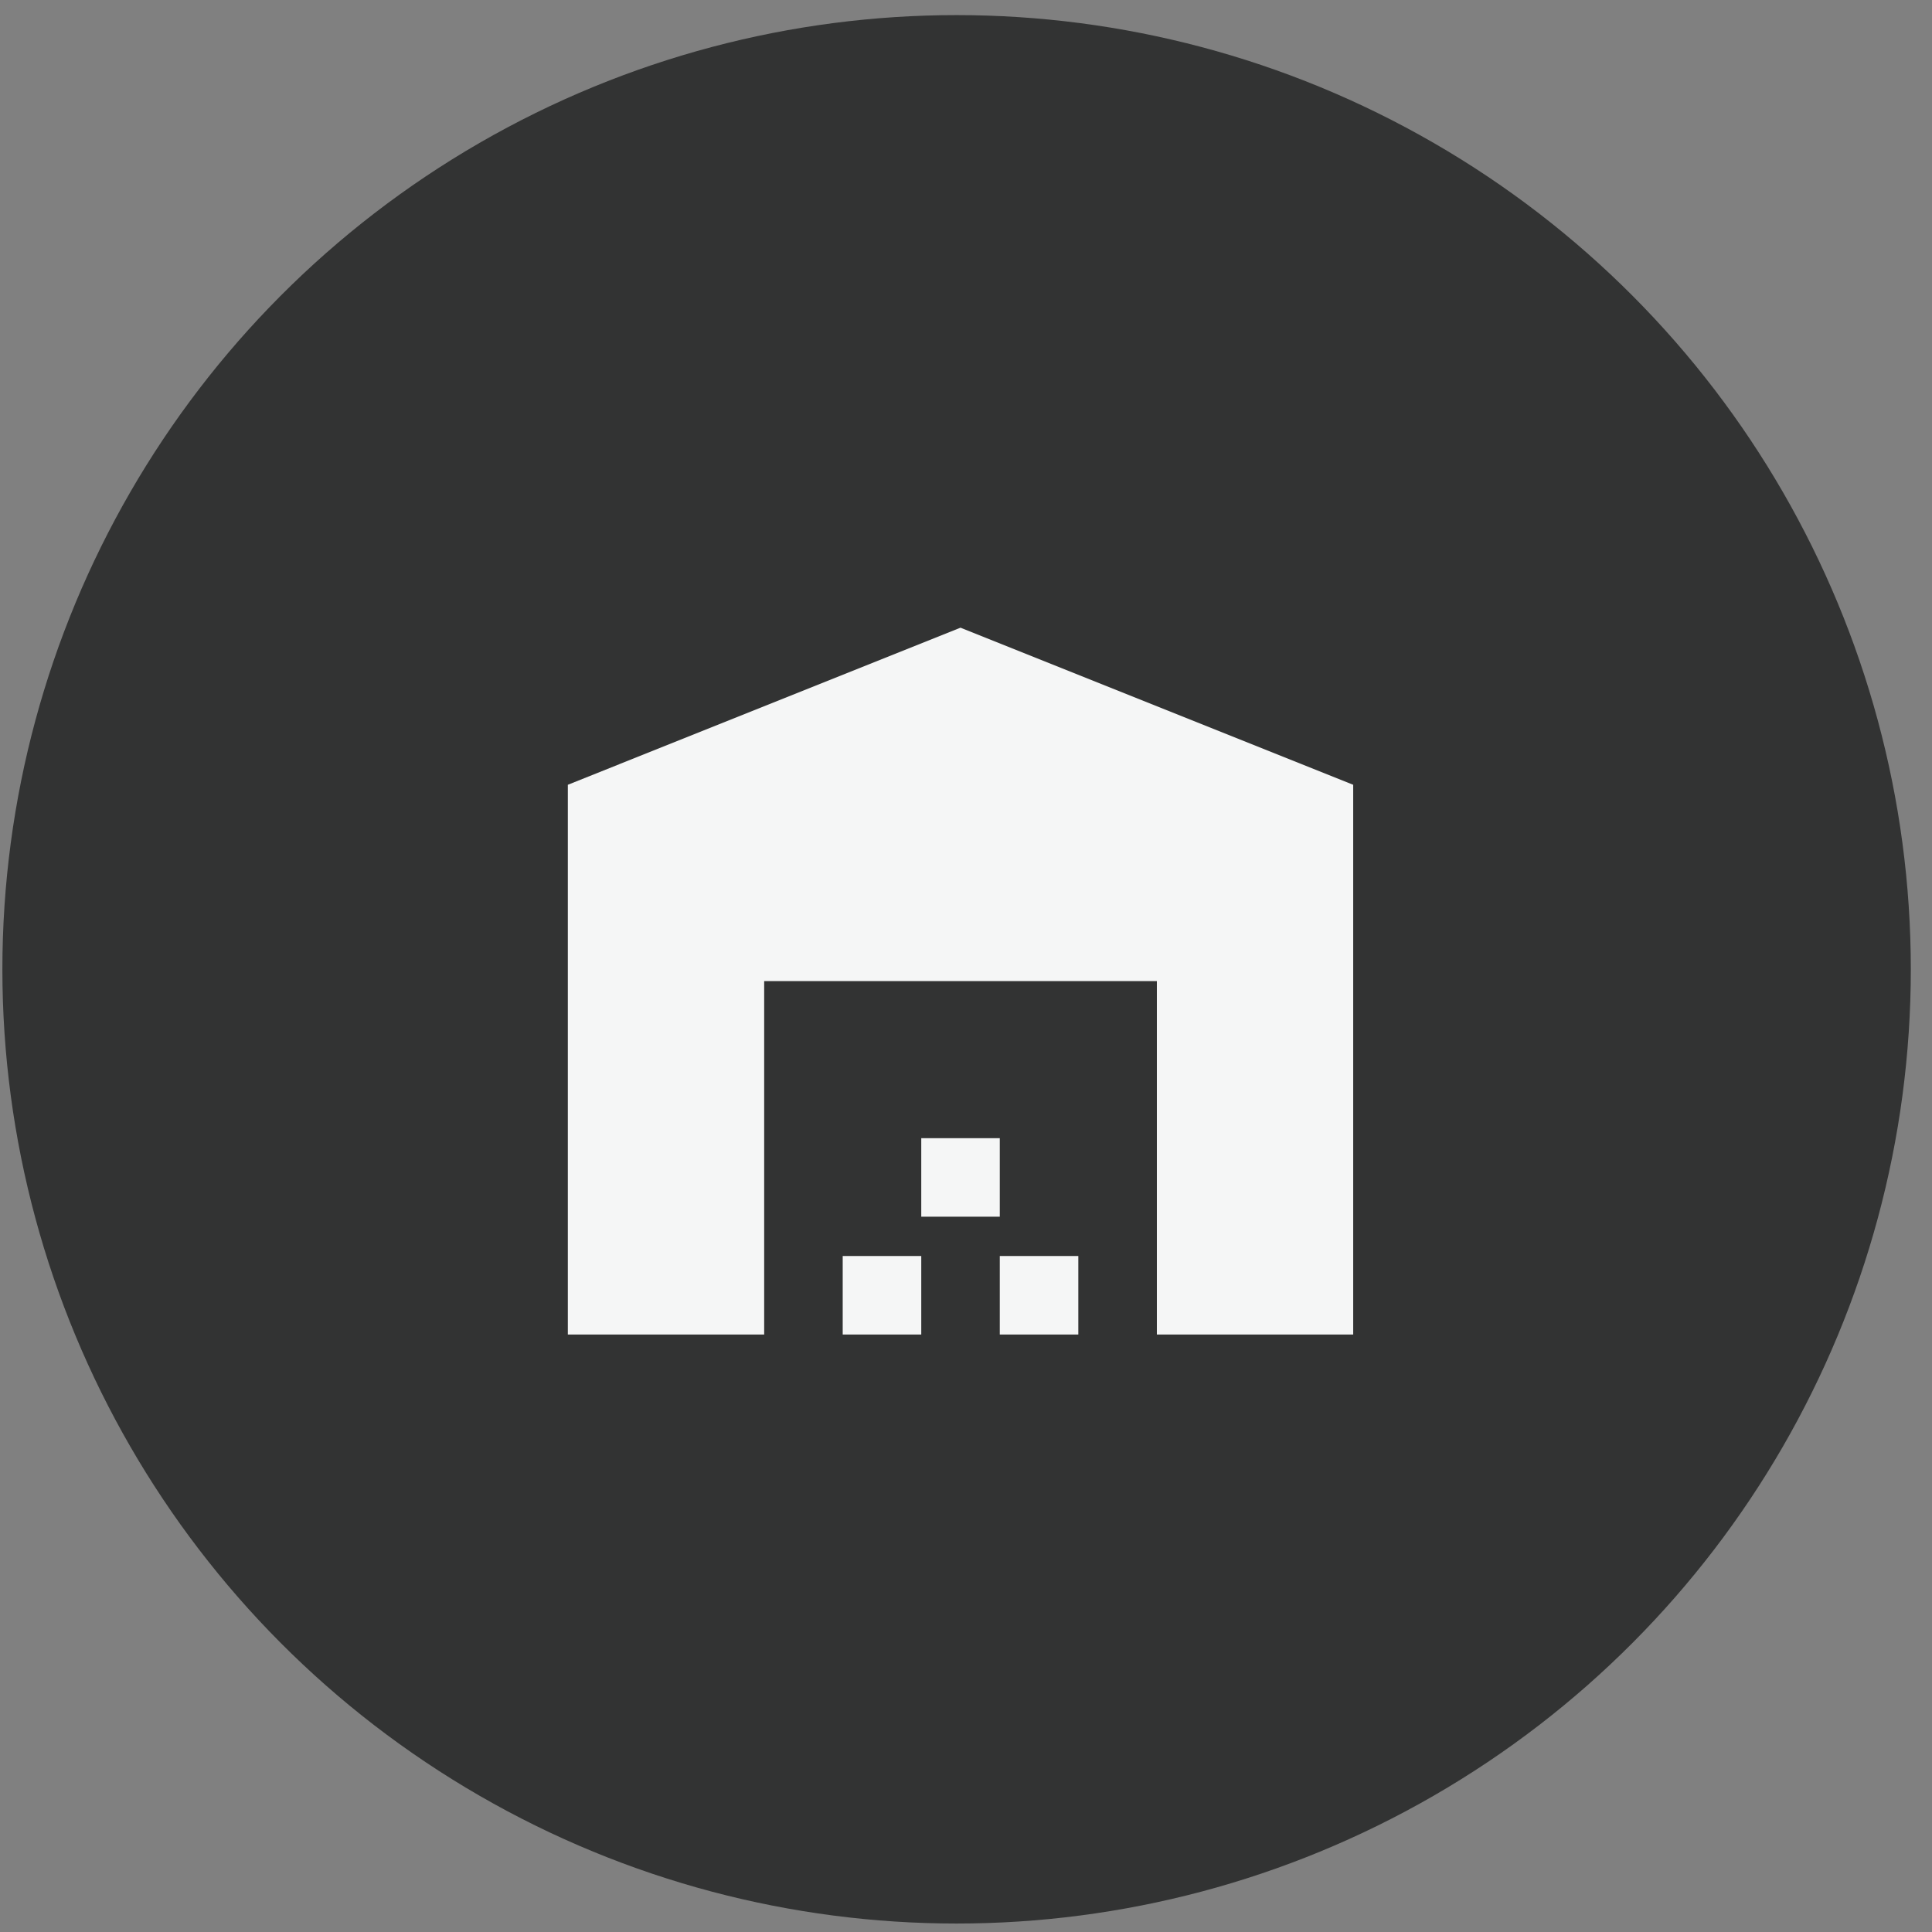
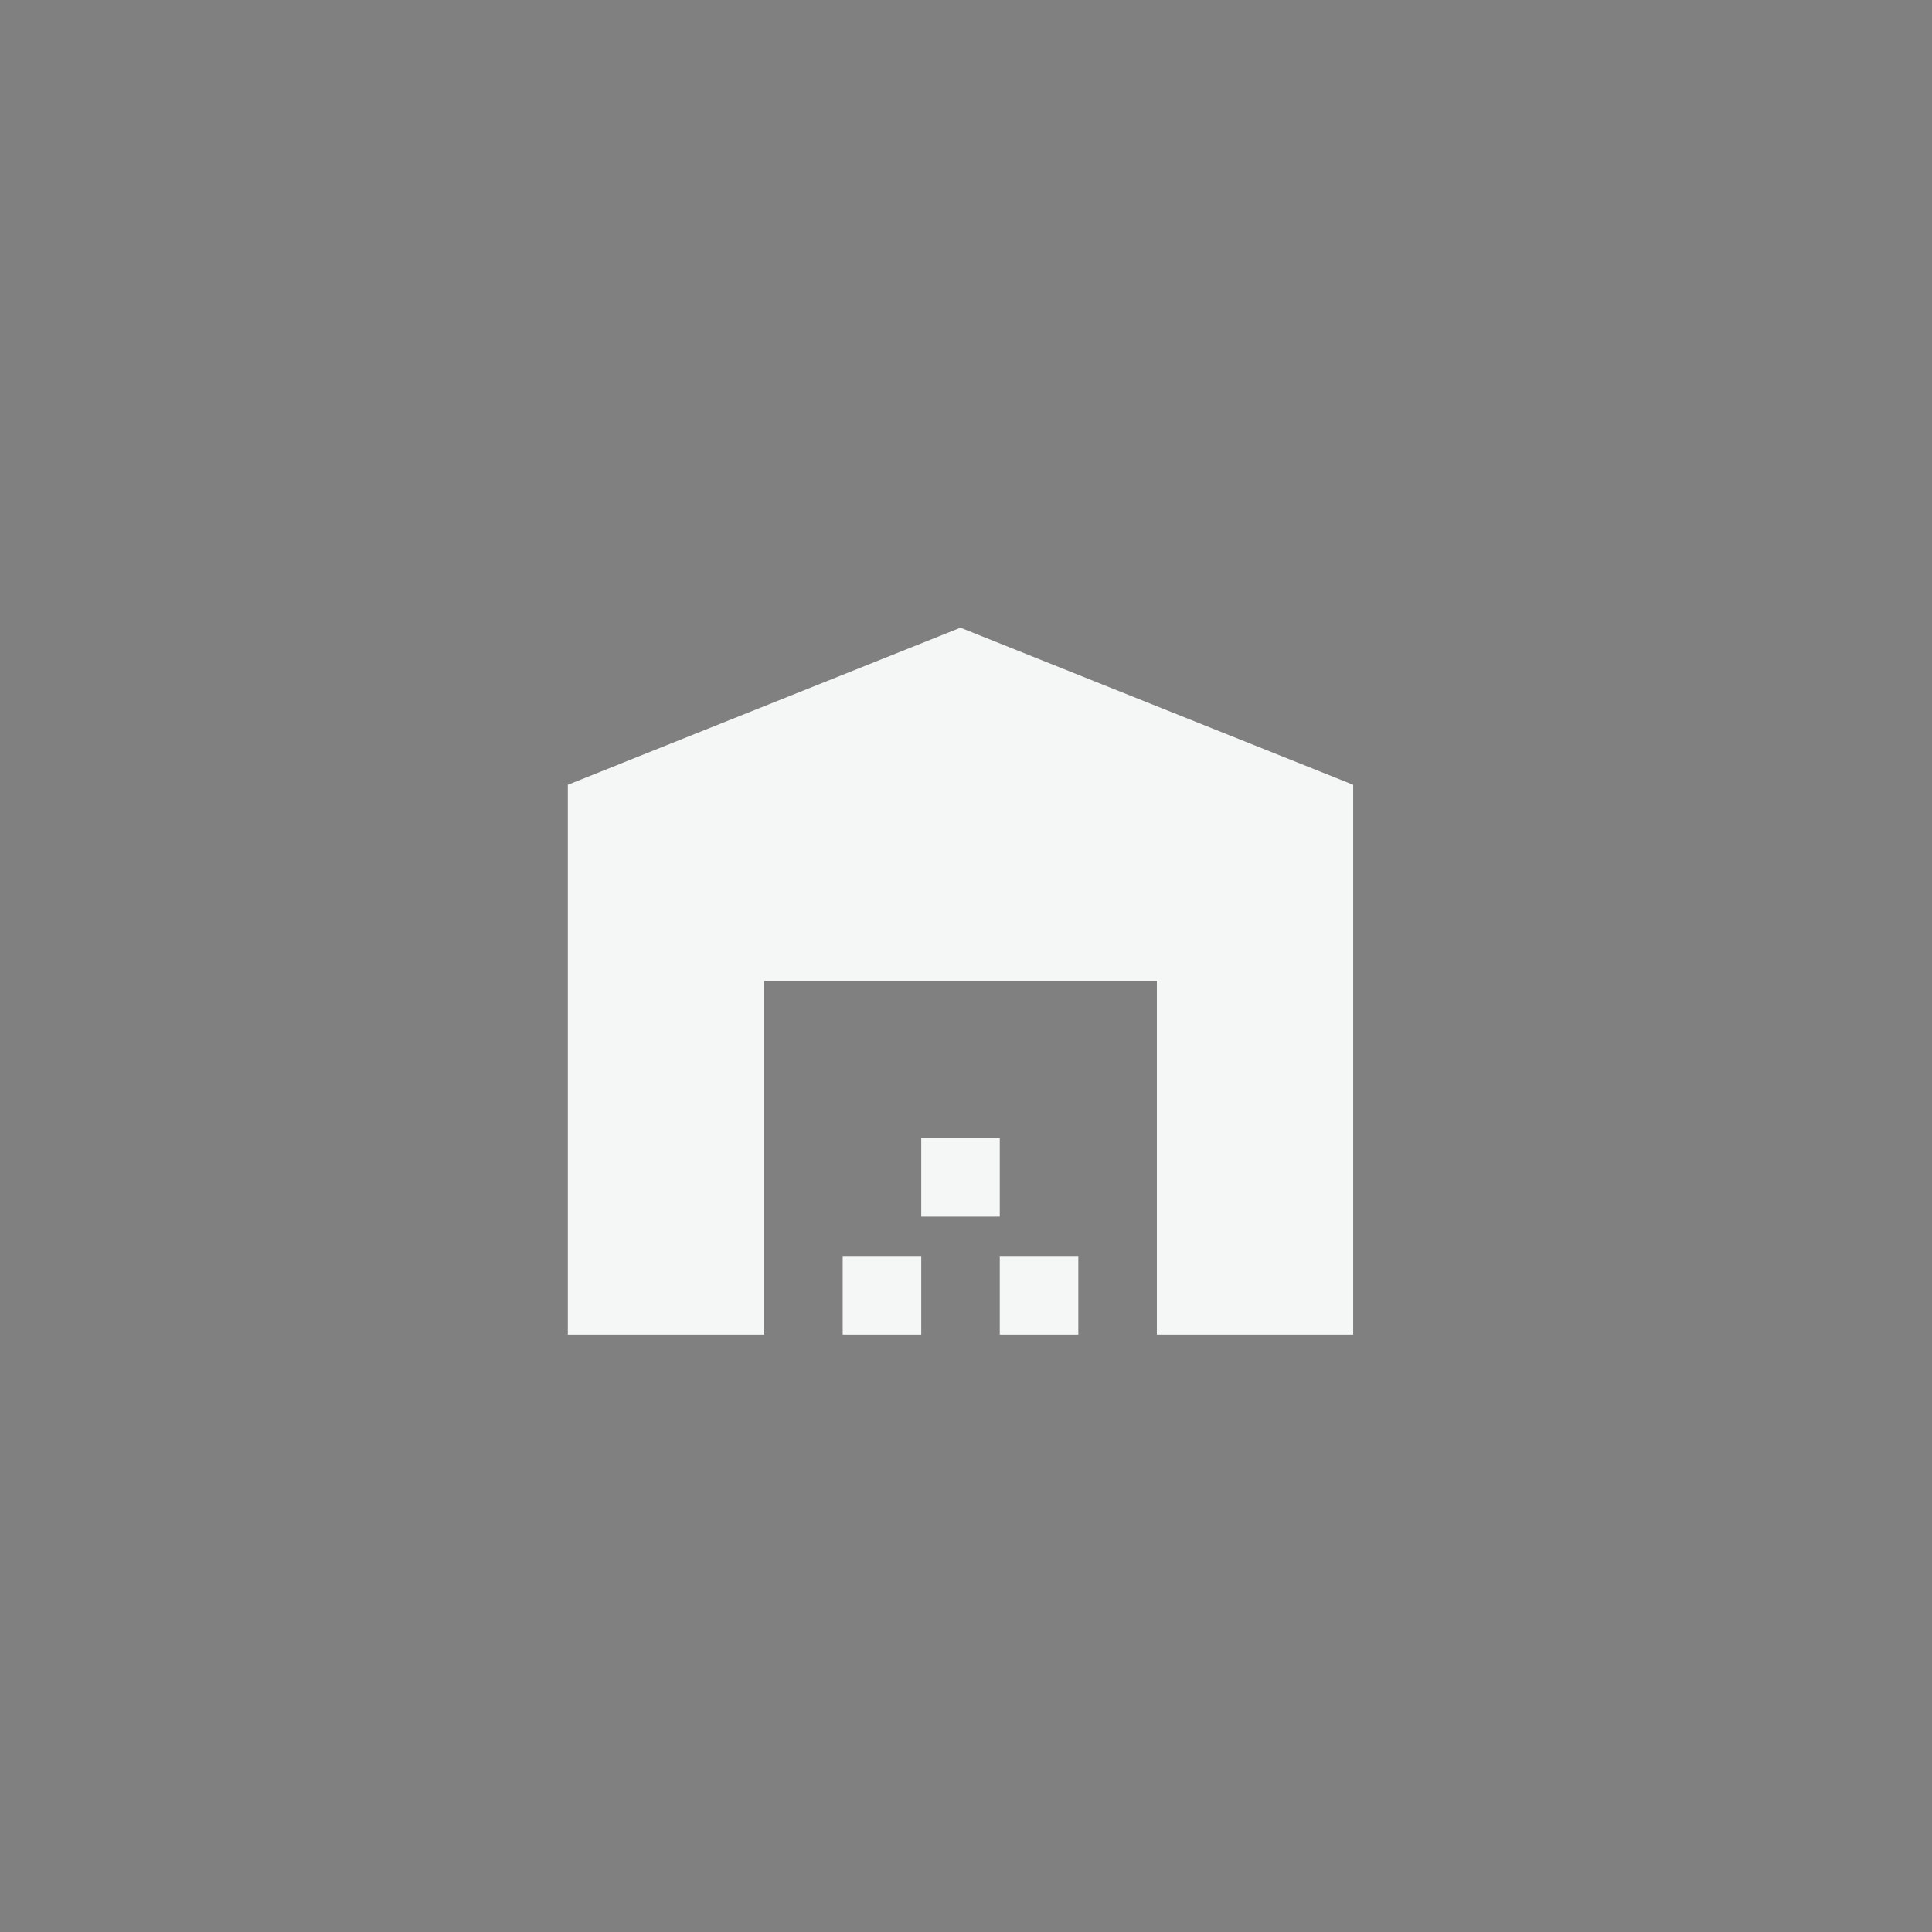
<svg xmlns="http://www.w3.org/2000/svg" width="82" height="82" viewBox="0 0 82 82" fill="none">
  <rect x="0" y="0" width="82" height="82" fill="#808080" stroke="none" />
  <g id="Group">
-     <circle id="Oval" cx="40.601" cy="41.141" r="40.5" fill="#323333" />
    <g id="warehouse_black_24dp(1)">
-       <path id="Shape" fill-rule="evenodd" clip-rule="evenodd" d="M57.434 33.308V56.641H49.101V41.641H32.434V56.641H24.101V33.308L40.767 26.641L57.434 33.308ZM35.767 53.308H39.101V56.641H35.767V53.308ZM39.101 48.308V51.641H42.434V48.308H39.101ZM42.434 53.308H45.767V56.641H42.434V53.308Z" fill="#F5F6F6" />
+       <path id="Shape" fill-rule="evenodd" clip-rule="evenodd" d="M57.434 33.308V56.641H49.101V41.641H32.434V56.641H24.101V33.308L40.767 26.641L57.434 33.308ZM35.767 53.308H39.101V56.641H35.767V53.308ZM39.101 48.308V51.641H42.434V48.308H39.101M42.434 53.308H45.767V56.641H42.434V53.308Z" fill="#F5F6F6" />
    </g>
  </g>
</svg>